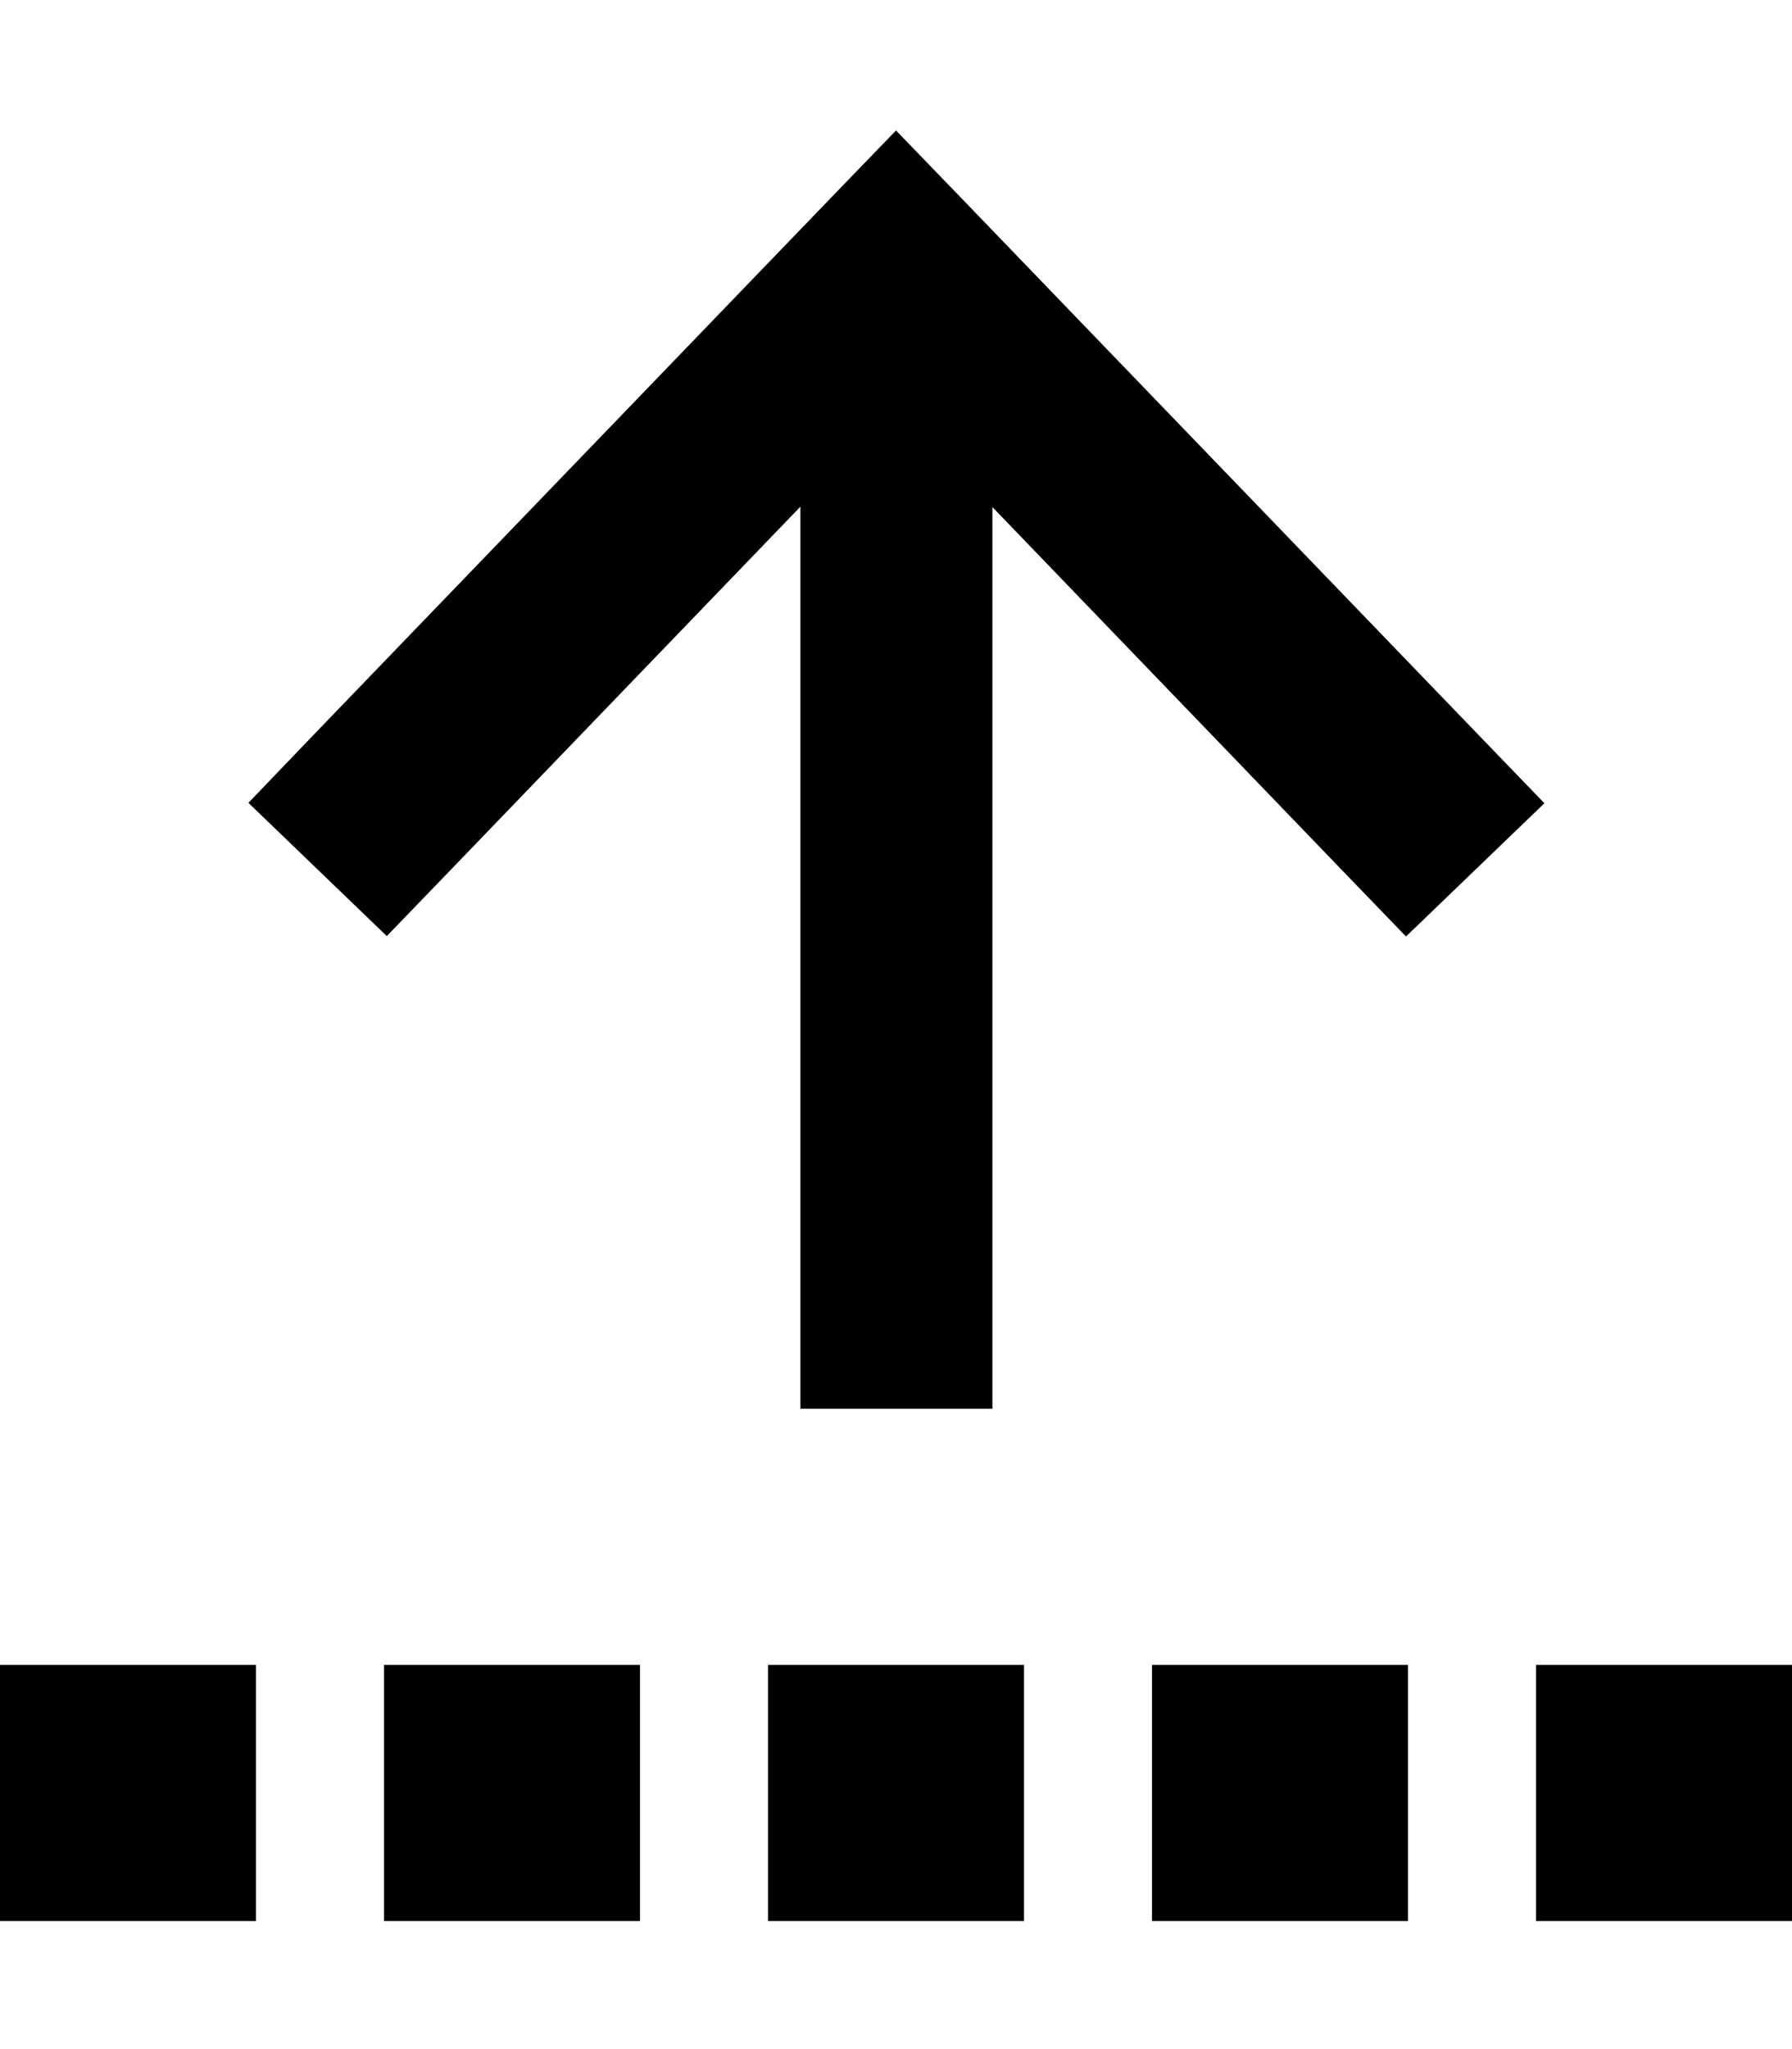
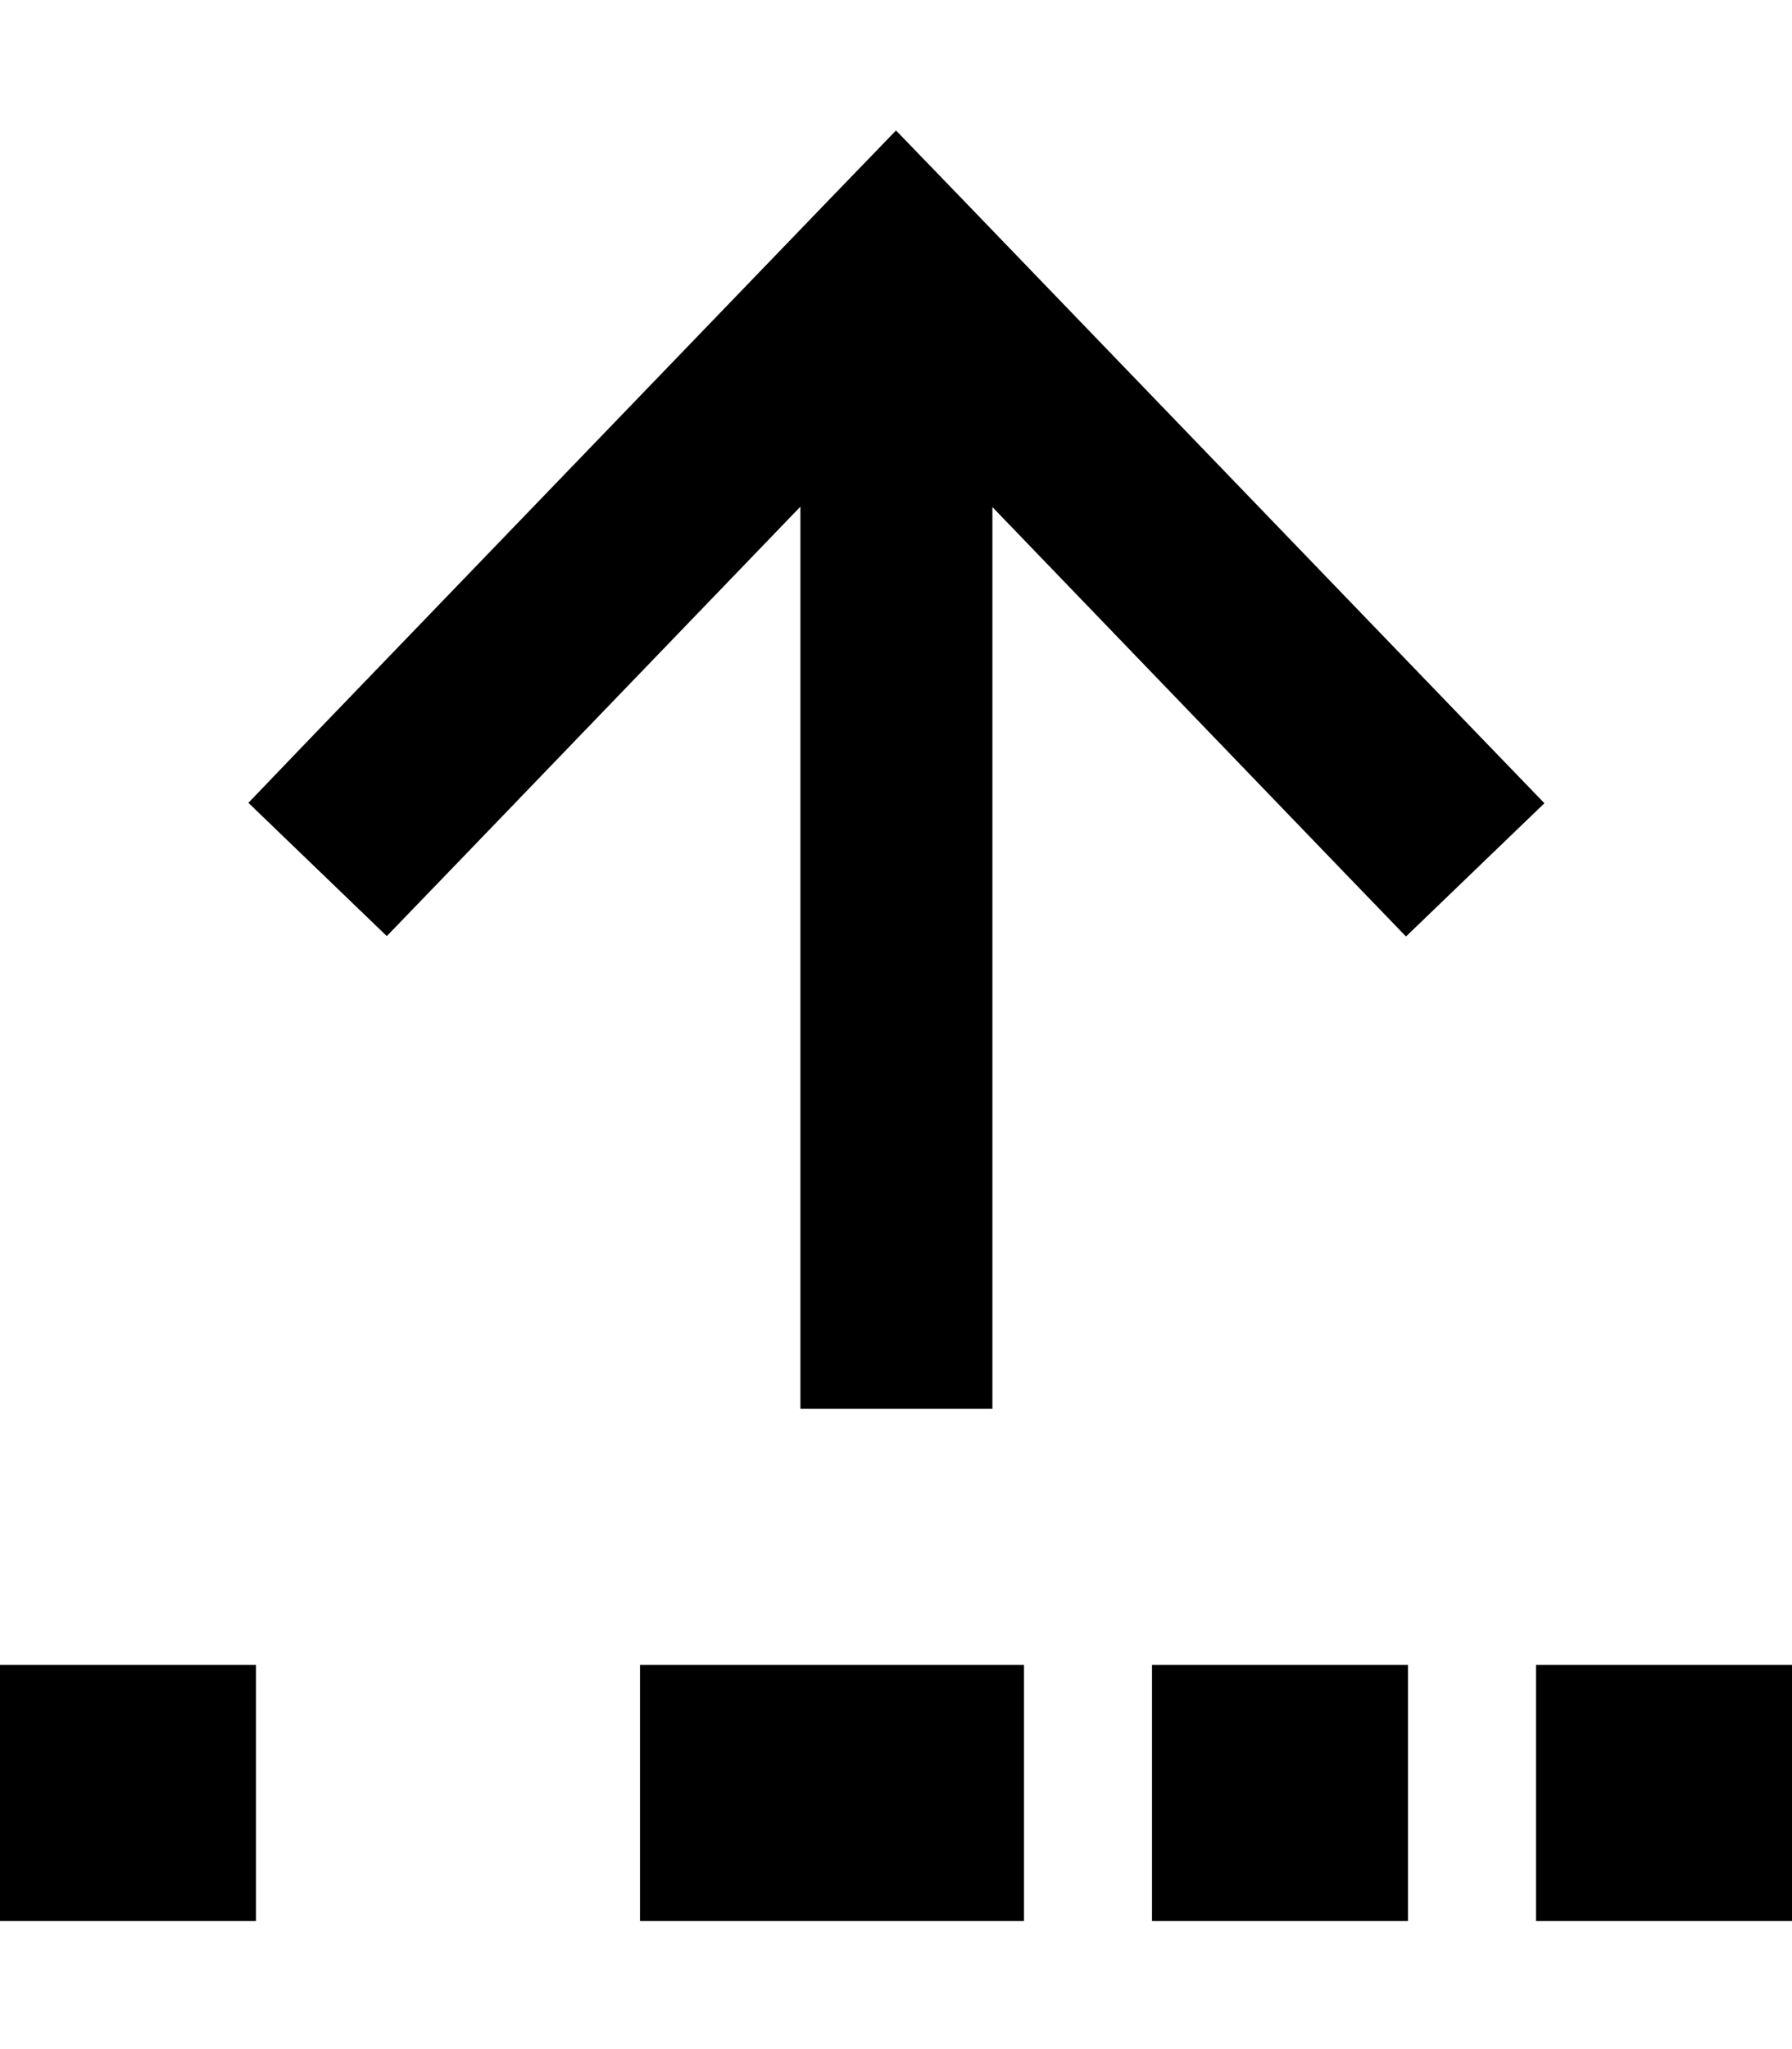
<svg xmlns="http://www.w3.org/2000/svg" viewBox="0 0 448 512">
-   <path d="M241.3 50.5L224 32.6 206.7 50.5 78.7 183.3 62.1 200.6l34.6 33.3 16.7-17.3 86.7-90V328v24h48V328 126.7l86.7 90 16.7 17.3 34.6-33.3-16.7-17.3L241.3 50.5zM64 416H0v64H64V416zm96 0H96v64h64V416zm32 64h64V416H192v64zm160-64H288v64h64V416zm32 0v64h64V416H384z" />
+   <path d="M241.3 50.5L224 32.6 206.7 50.5 78.7 183.3 62.1 200.6l34.6 33.3 16.7-17.3 86.7-90V328v24h48V328 126.7l86.7 90 16.7 17.3 34.6-33.3-16.7-17.3L241.3 50.5zM64 416H0v64H64V416zm96 0v64h64V416zm32 64h64V416H192v64zm160-64H288v64h64V416zm32 0v64h64V416H384z" />
</svg>